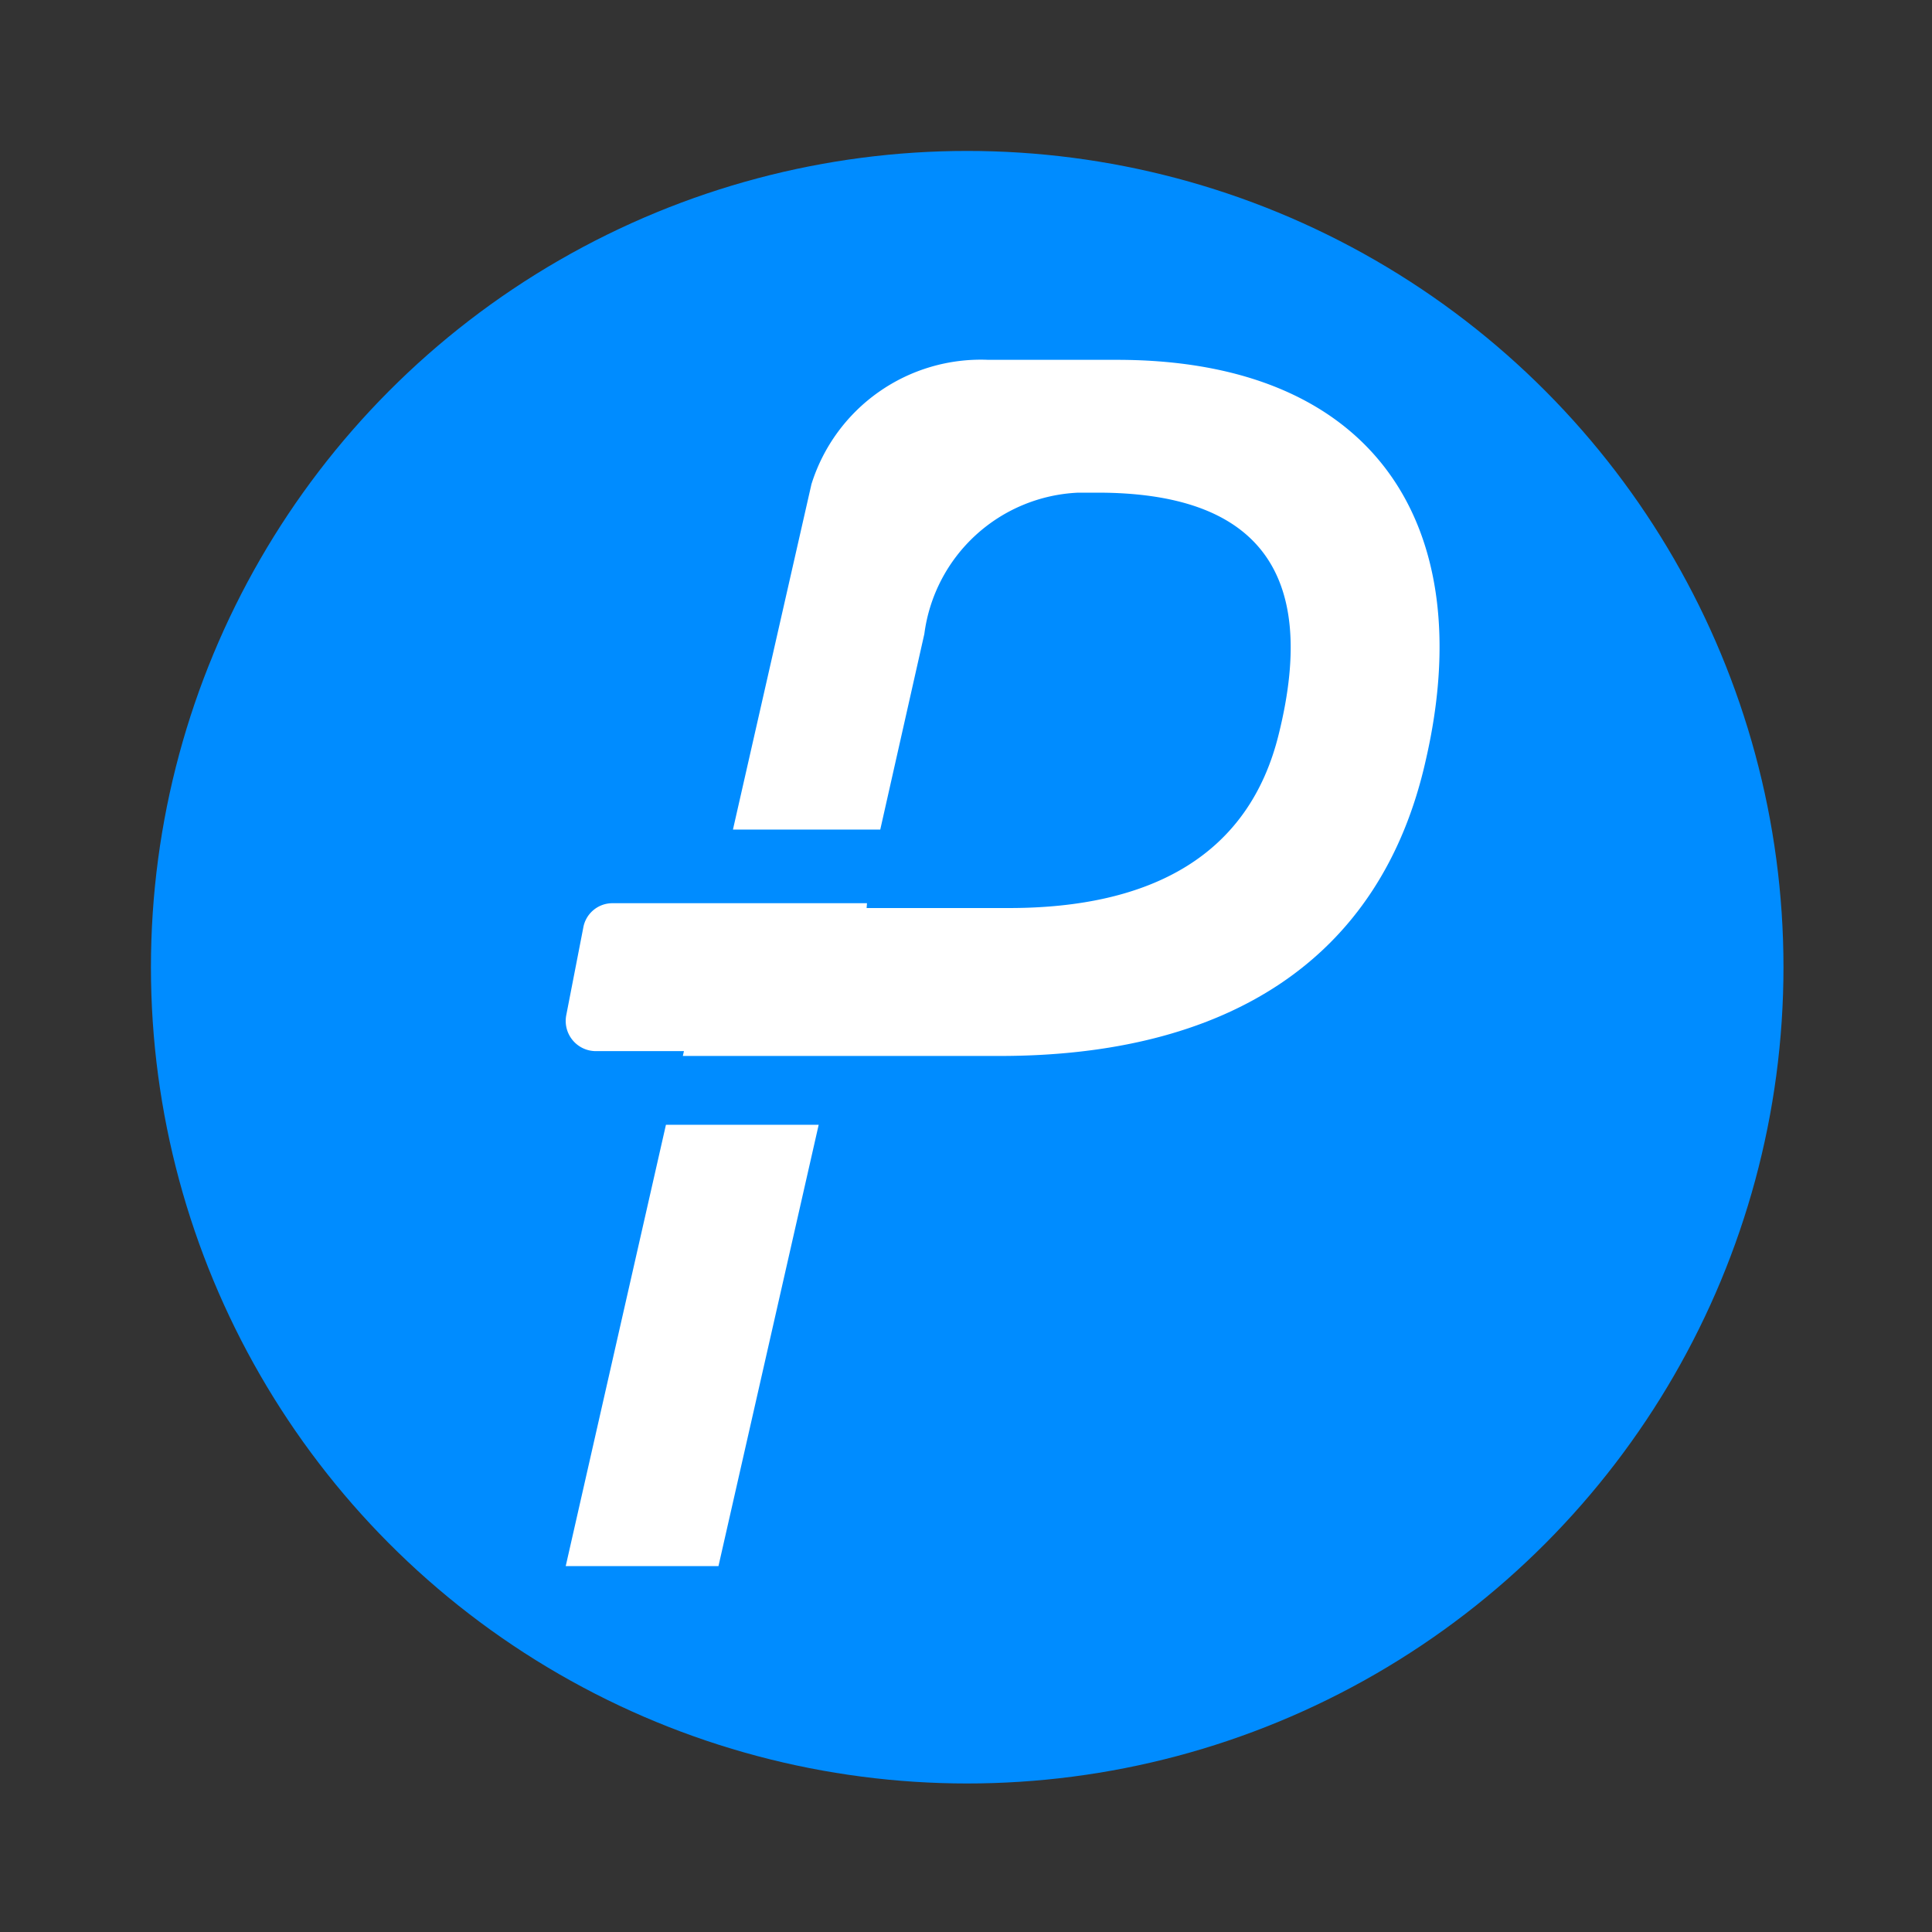
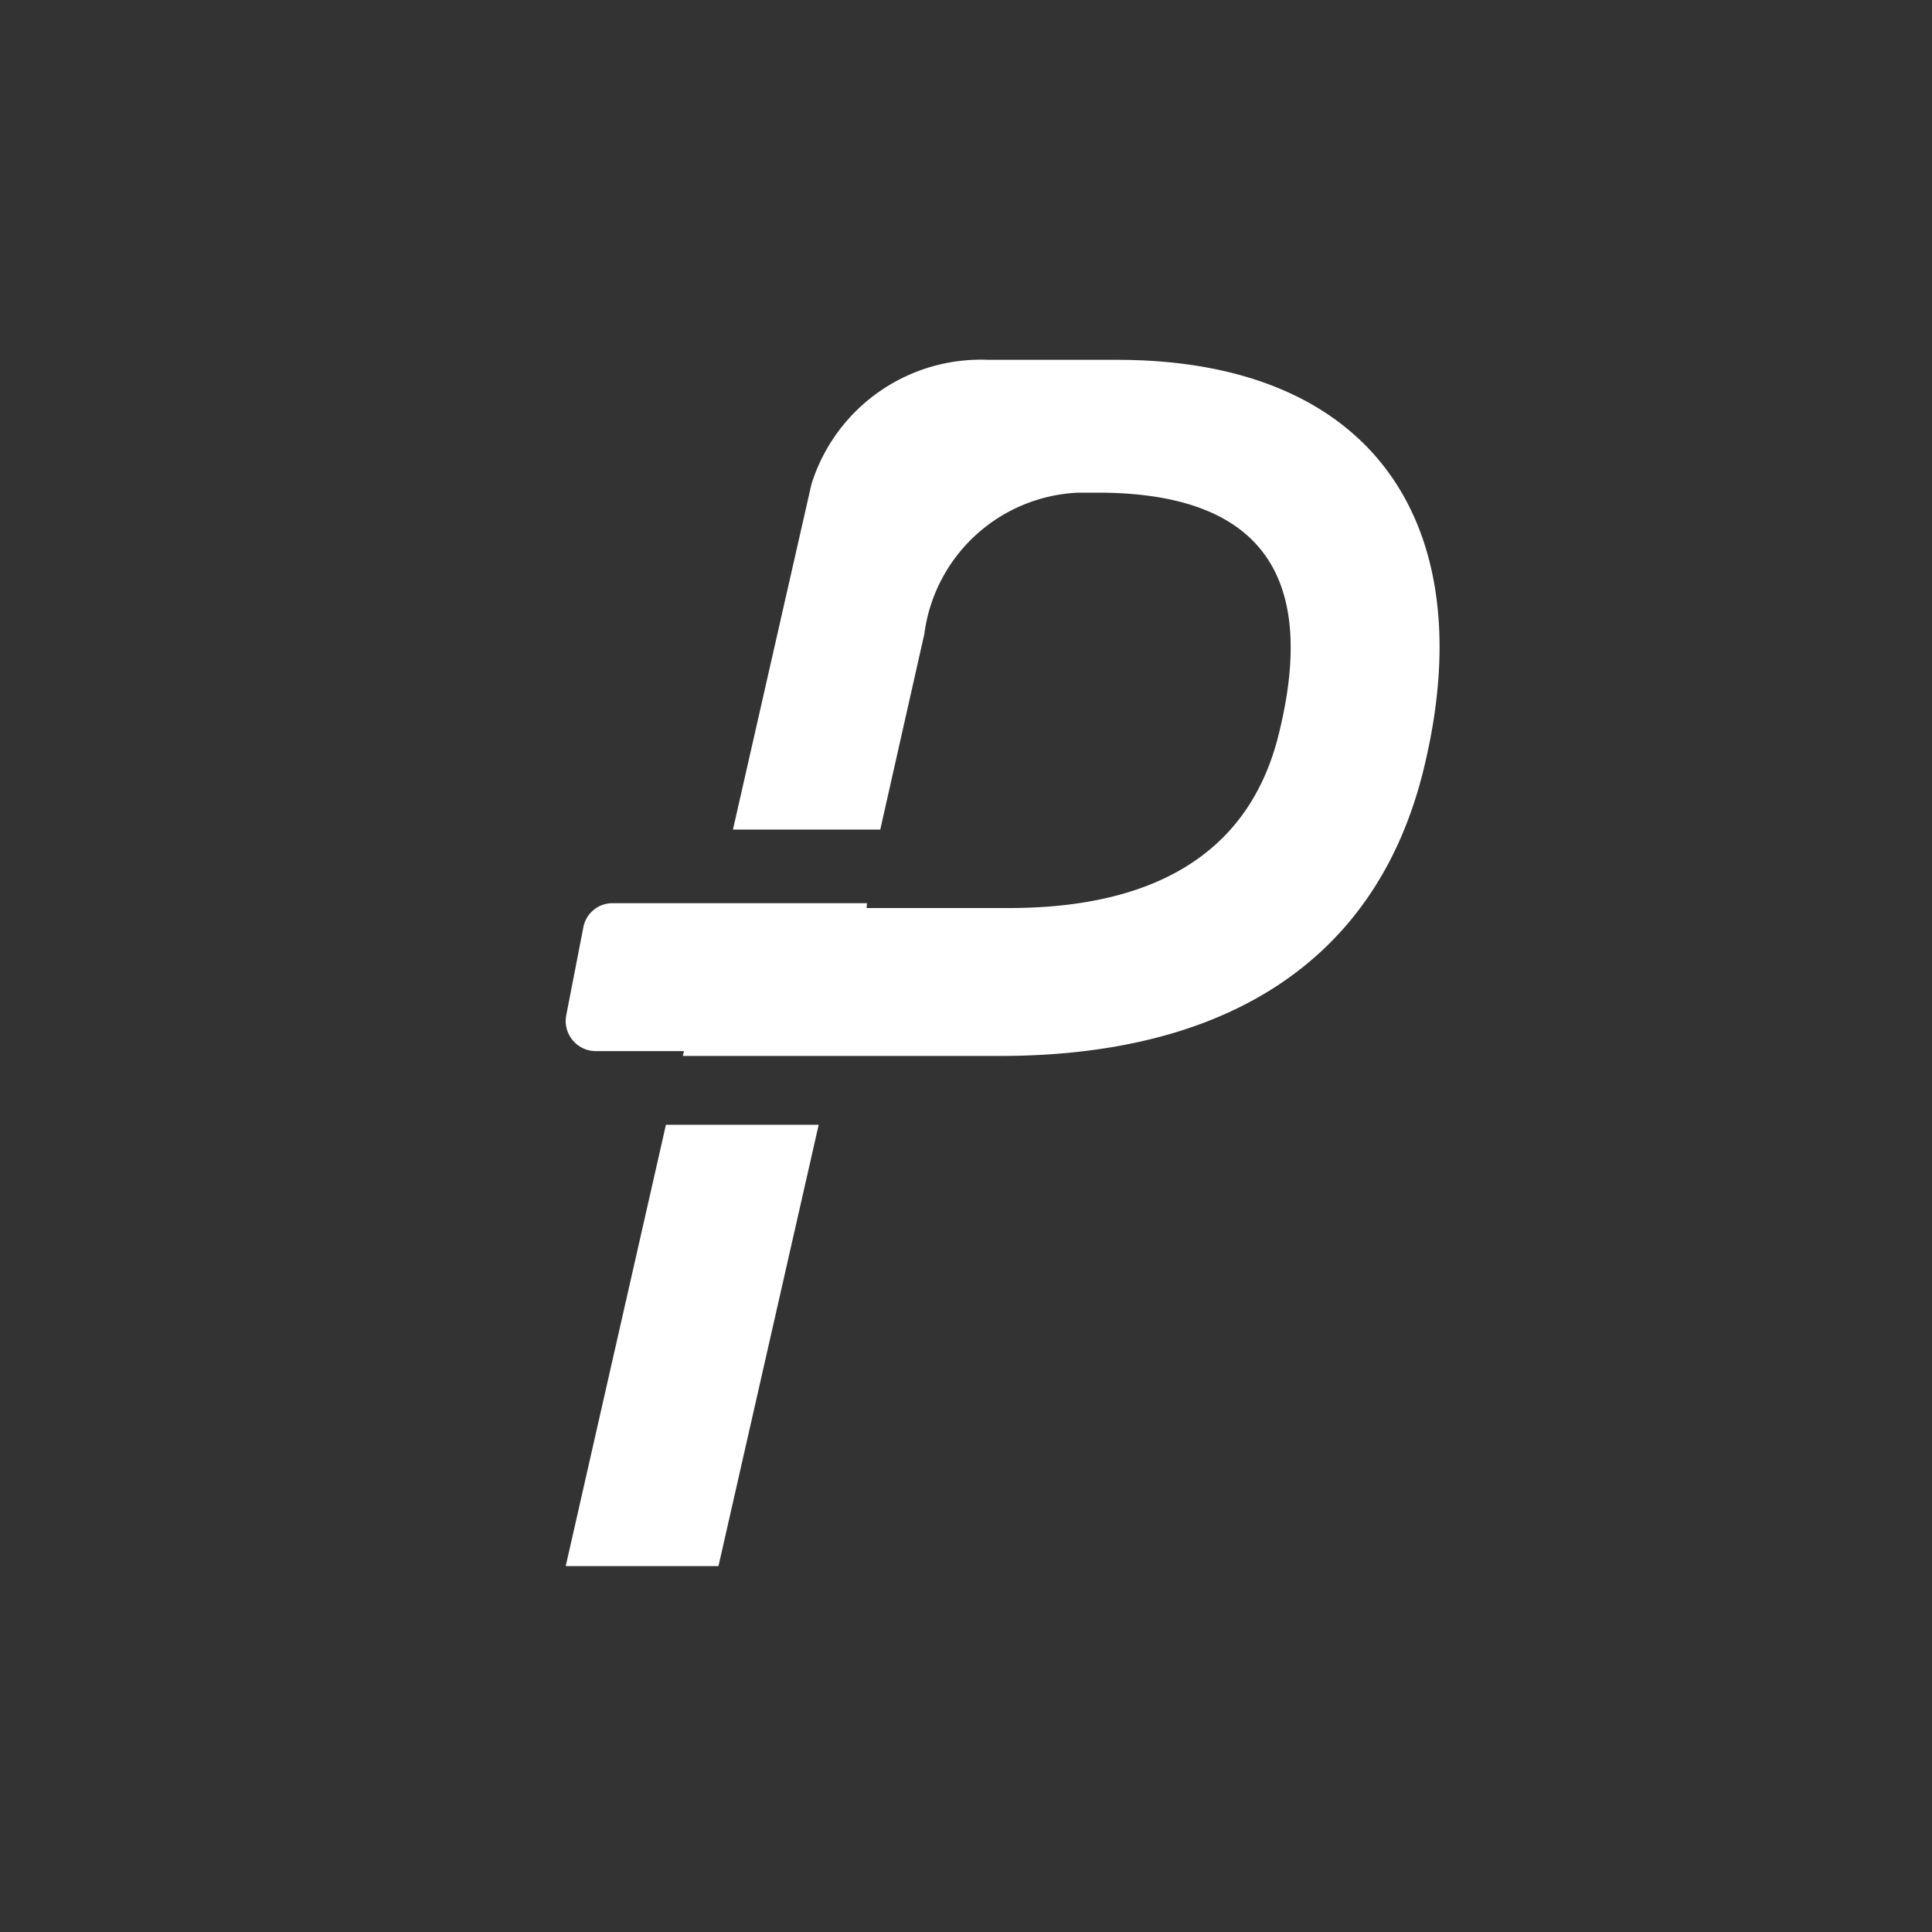
<svg xmlns="http://www.w3.org/2000/svg" xmlns:xlink="http://www.w3.org/1999/xlink" id="Calque_1" data-name="Calque 1" viewBox="0 0 32 32">
  <rect x="0" y="0" width="32" height="32" fill="#333333" stroke="none" />
  <defs>
    <style>.cls-1{fill:#008cff;}.cls-2{fill:#fff;}</style>
    <symbol id="tiny-logo-pe" data-name="tiny-logo-pe" viewBox="0 0 27.04 27.04">
-       <circle class="cls-1" cx="13.52" cy="13.52" r="13.52" />
      <path class="cls-2" d="M11.67,14.91H7.37a.5.5,0,0,1-.49-.6l.28-1.44a.49.49,0,0,1,.49-.41h4.21Z" />
      <path class="cls-2" d="M6.87,23.44H9.4l1.66-7.31H8.53ZM16,3.46H13.87a2.94,2.94,0,0,0-2.93,2.06l-1.3,5.72h2.44L12.81,8a2.69,2.69,0,0,1,2.55-2.34h.32c2.59,0,3.68,1.26,3,4-.49,2-2.1,2.88-4.47,2.88H9.36l-.55,2.45h5.25c3.69,0,6.31-1.53,7.06-4.92C22,6.22,20.28,3.46,16,3.46Z" />
    </symbol>
  </defs>
  <title>Plan de travail 3 copie</title>
  <use width="27.04" height="27.04" transform="translate(2.5 2.5)" xlink:href="#tiny-logo-pe" />
</svg>